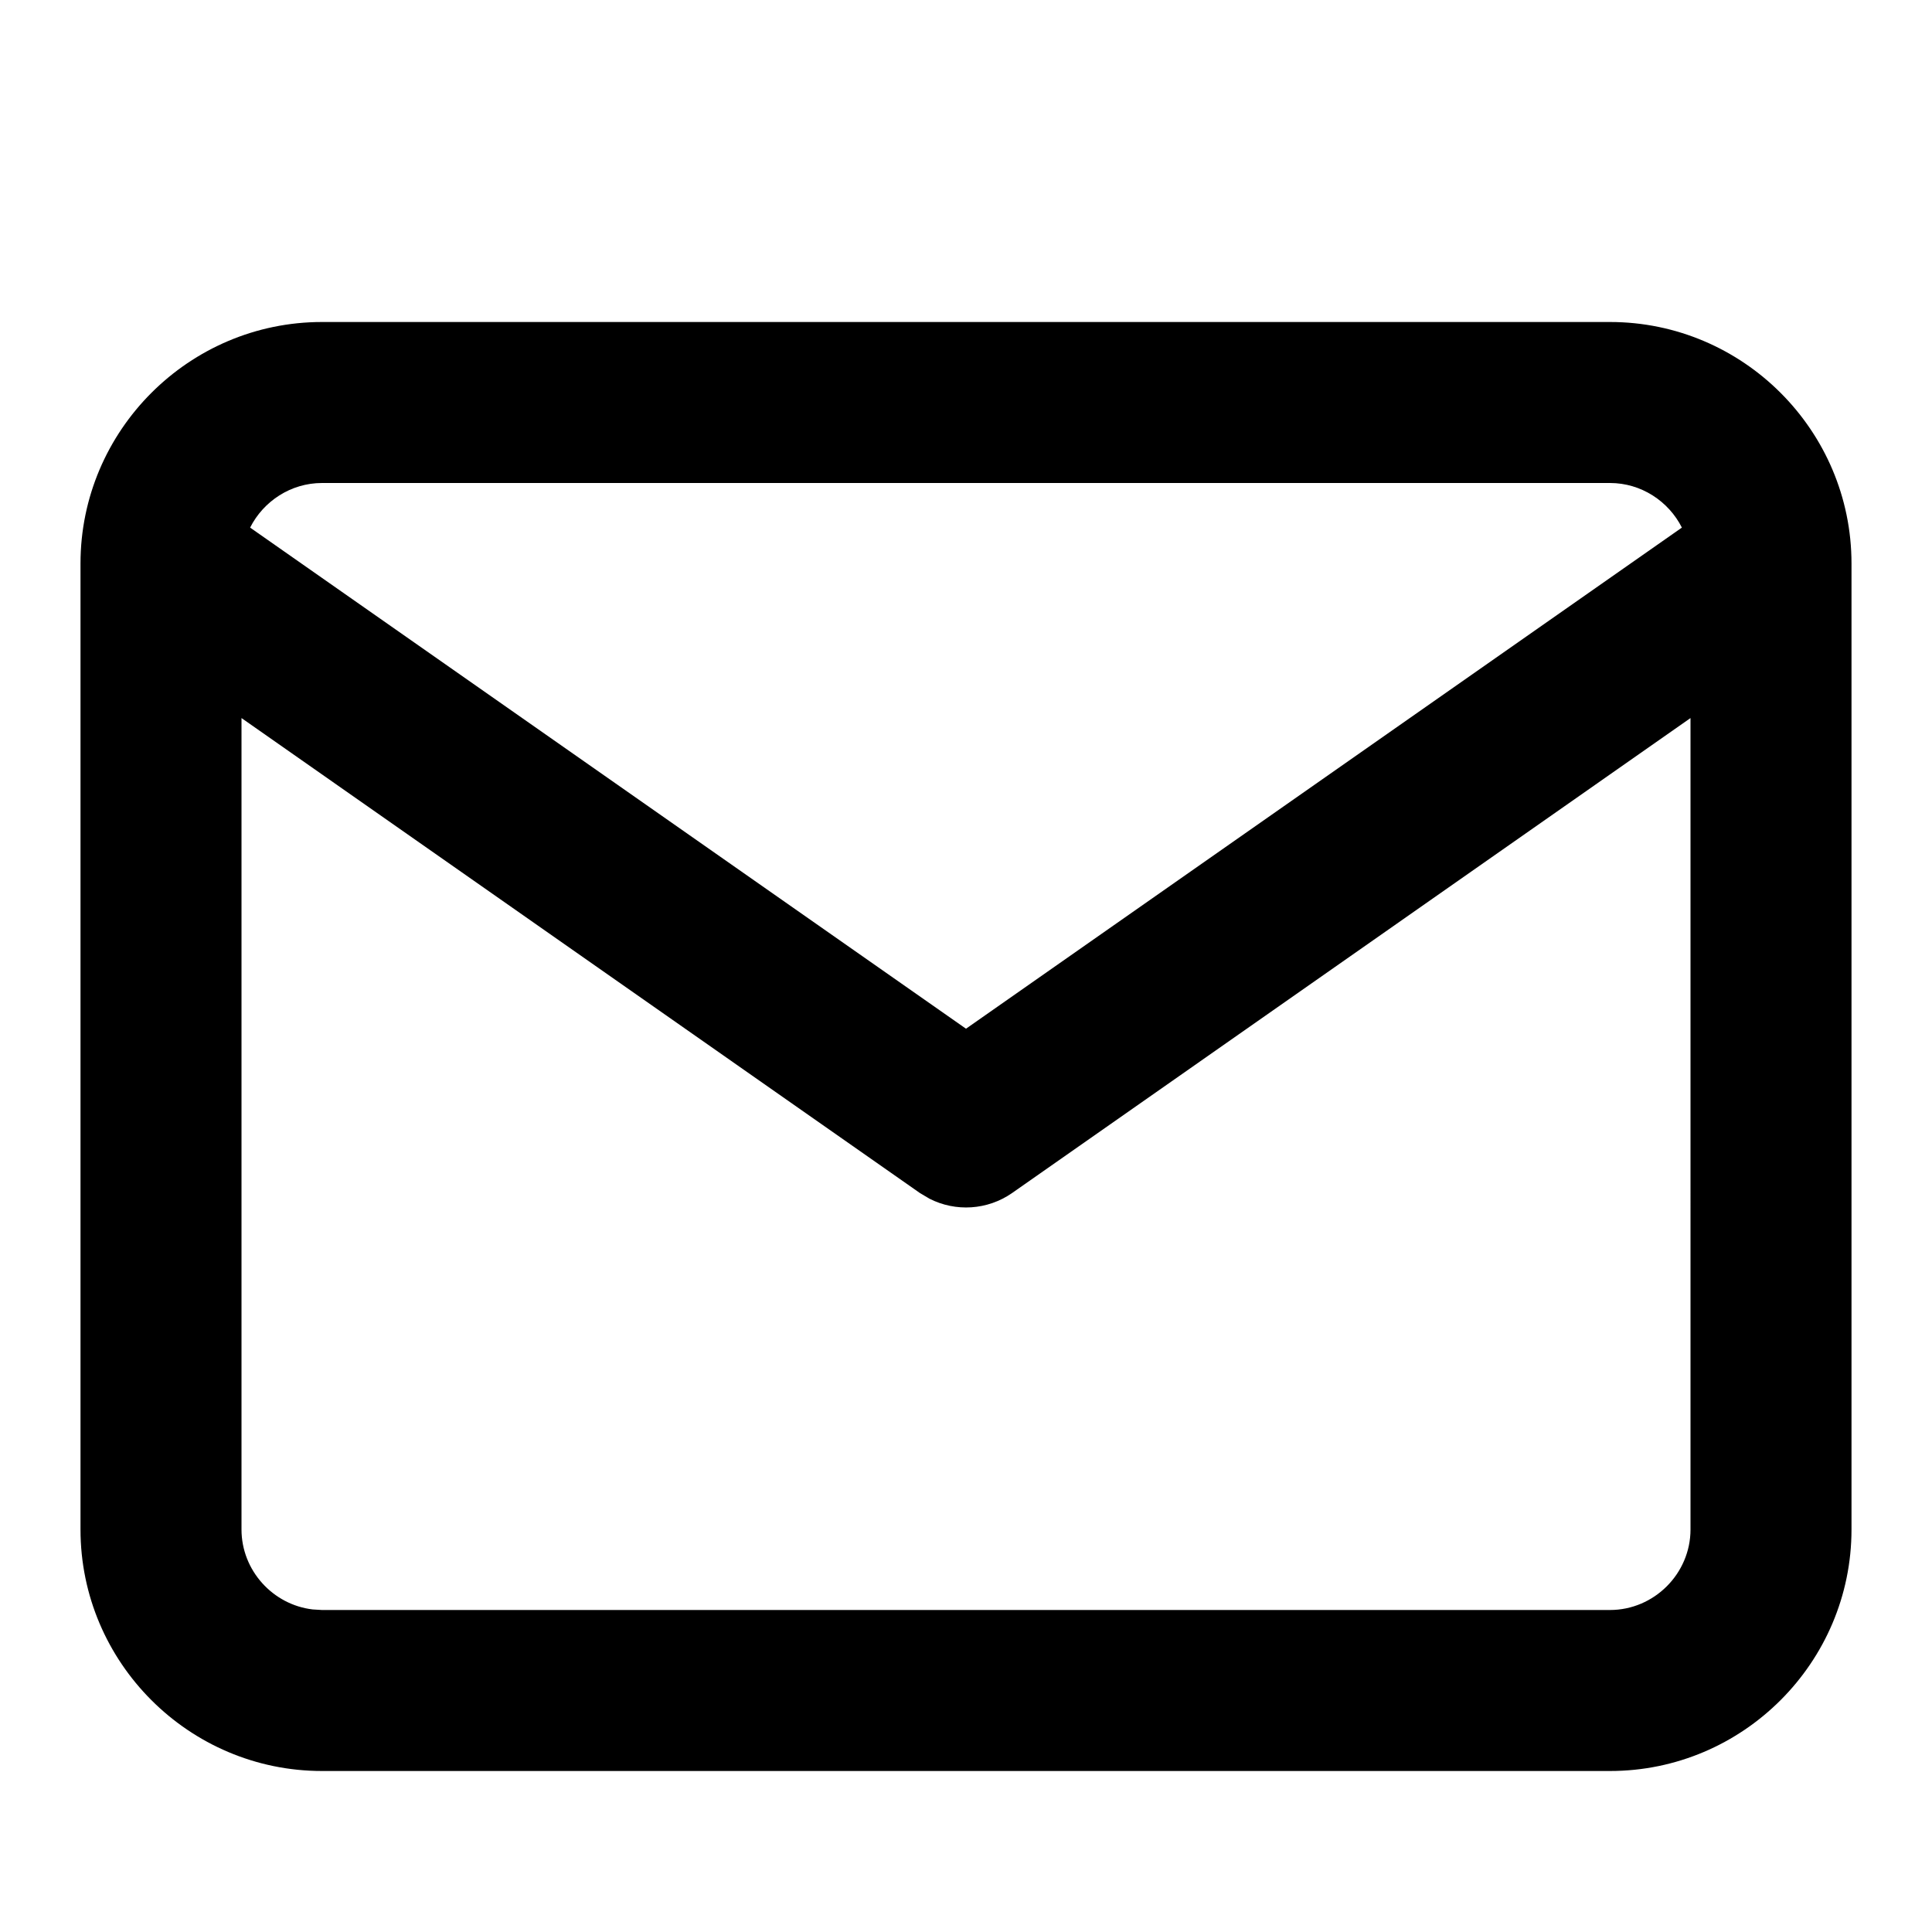
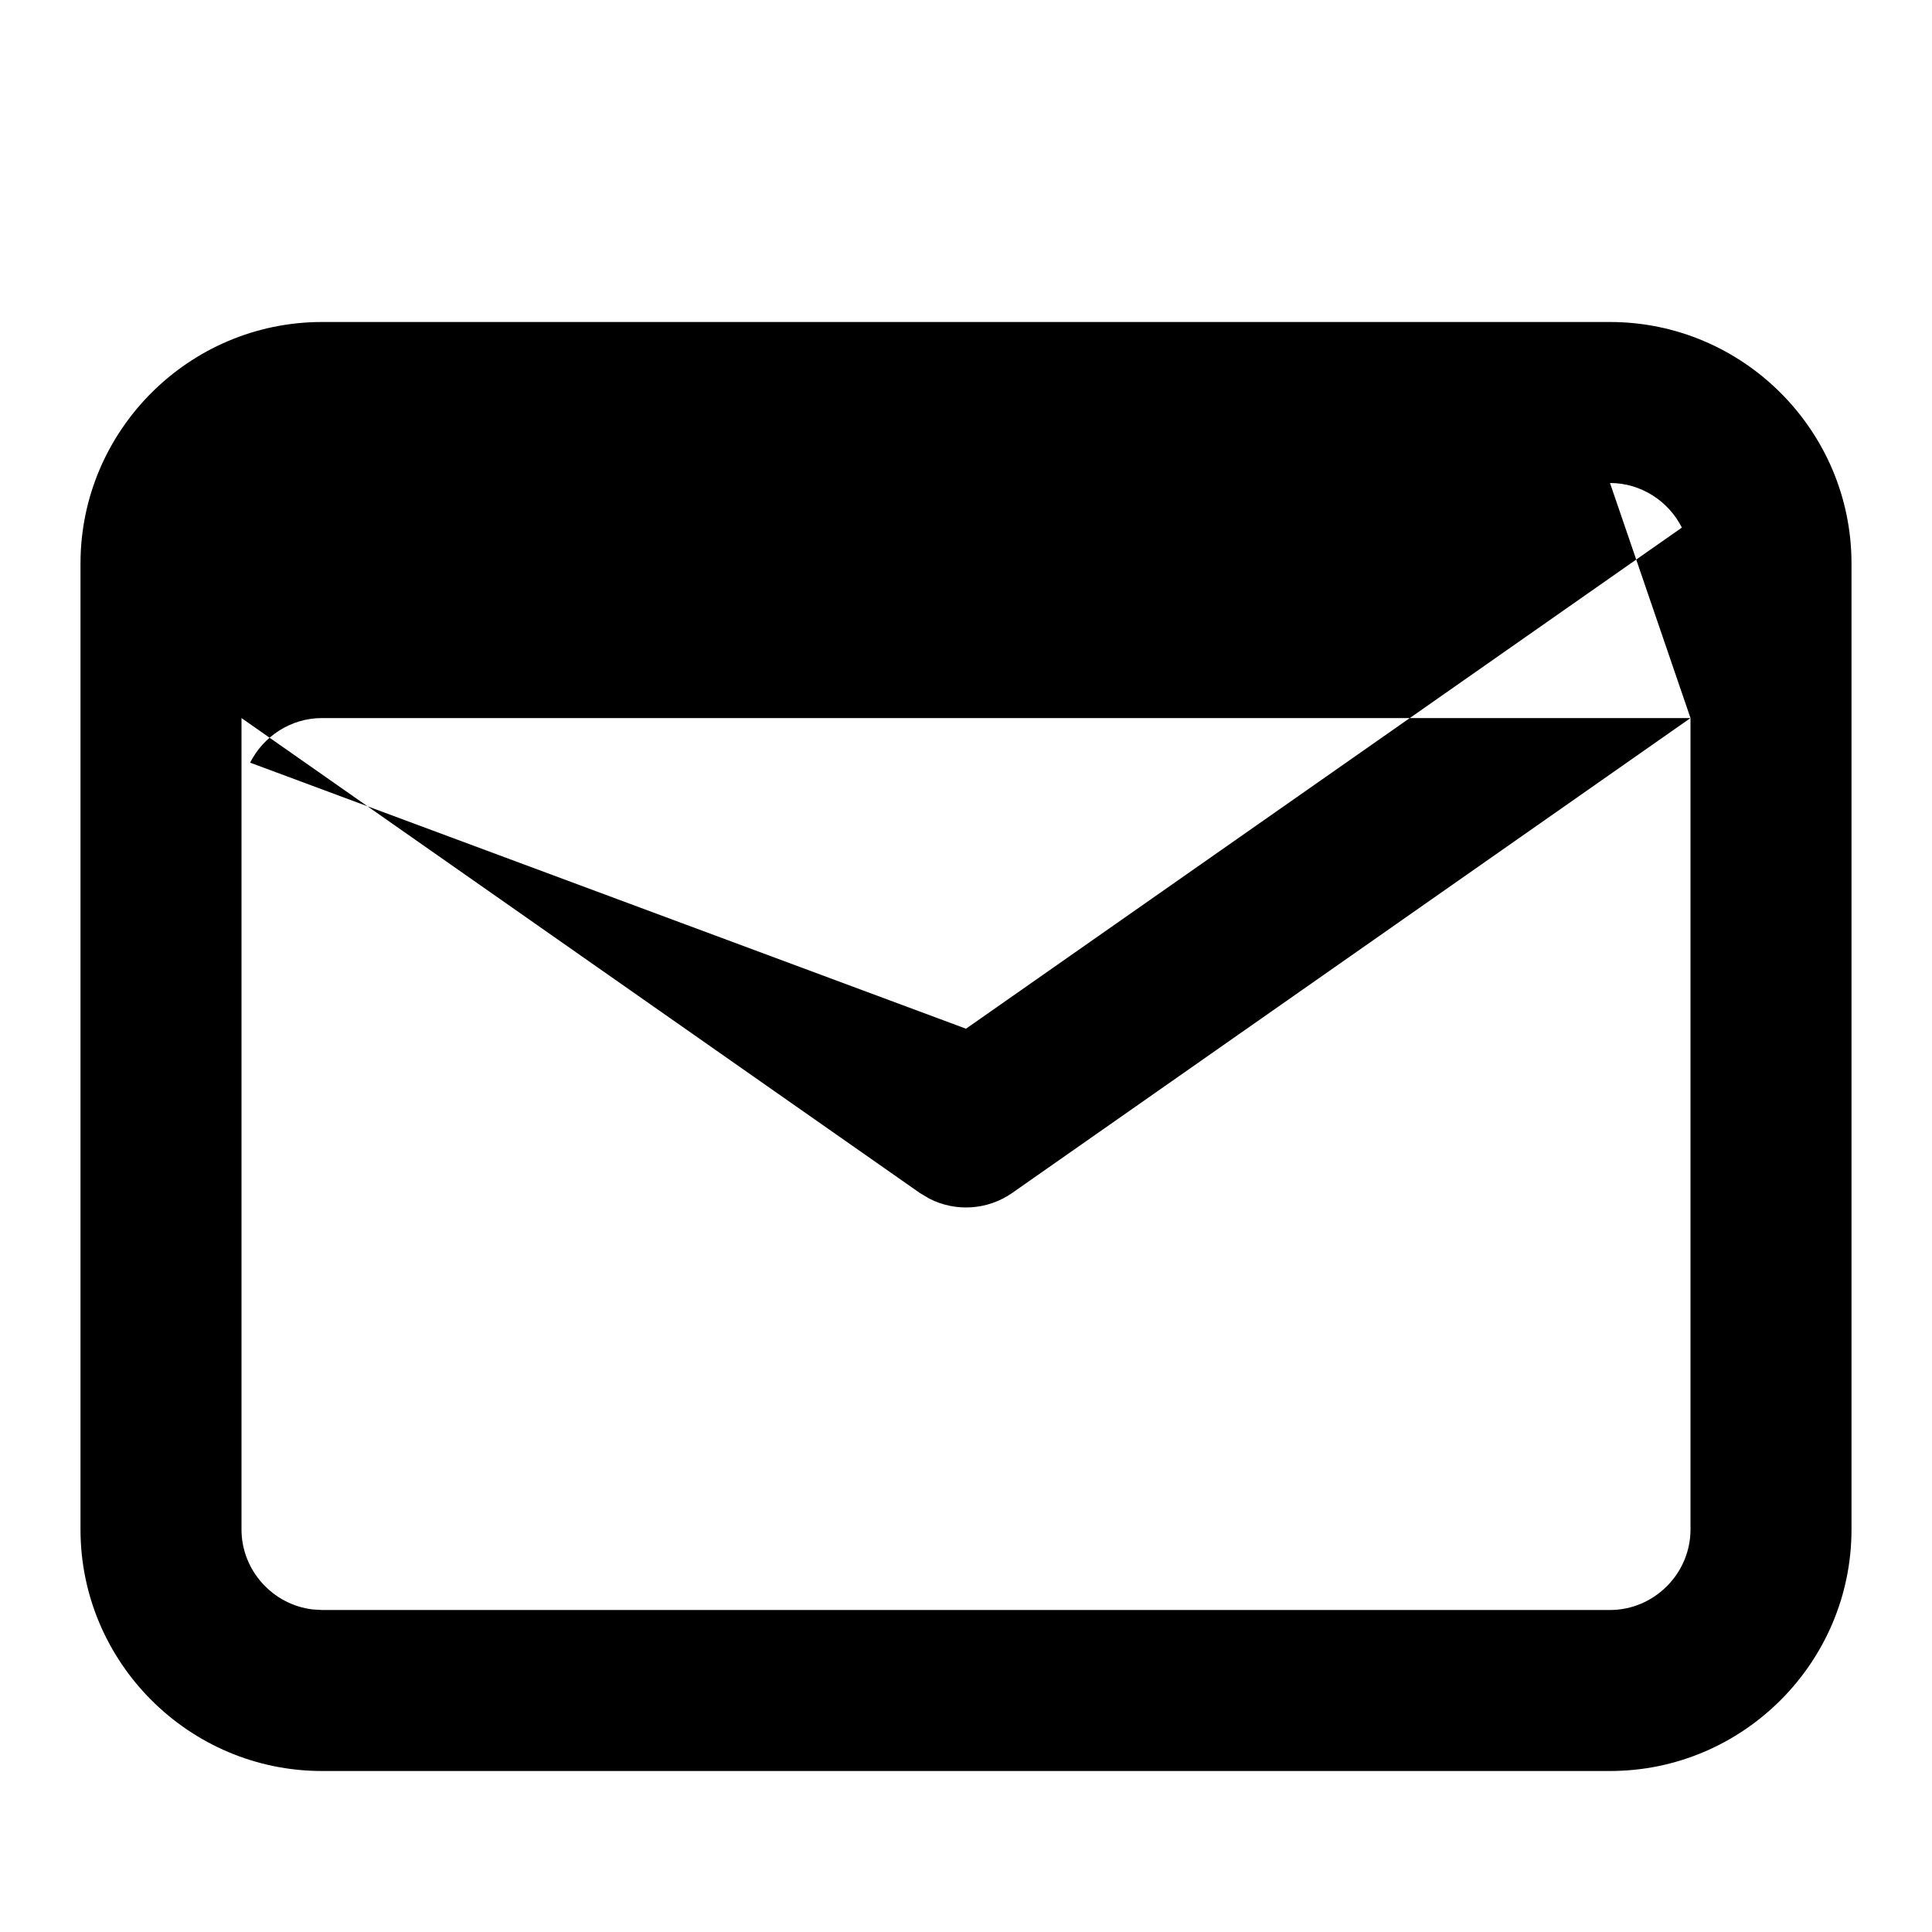
<svg xmlns="http://www.w3.org/2000/svg" width="24" height="24" viewBox="0 0 24 24">
  <defs>
    <filter id="1vtjr1caba" width="101.6%" height="132.8%" x="-.8%" y="-16.4%" filterUnits="objectBoundingBox">
      <feOffset dy="1" in="SourceAlpha" result="shadowOffsetOuter1" />
      <feGaussianBlur in="shadowOffsetOuter1" result="shadowBlurOuter1" stdDeviation="2" />
      <feColorMatrix in="shadowBlurOuter1" result="shadowMatrixOuter1" values="0 0 0 0 0 0 0 0 0 0 0 0 0 0 0 0 0 0 0.12 0" />
      <feMerge>
        <feMergeNode in="shadowMatrixOuter1" />
        <feMergeNode in="SourceGraphic" />
      </feMerge>
    </filter>
  </defs>
  <g fill="none" fill-rule="evenodd">
    <g fill="#000" filter="url(#1vtjr1caba)" transform="translate(-1128 -20)">
      <g>
        <g>
-           <path d="M20 3c1.652 0 3 1.348 3 3v12c0 1.652-1.348 3-3 3H4c-1.652 0-3-1.348-3-3V6c0-1.652 1.348-3 3-3zm1 4.92l-8.427 5.9c-.306.213-.702.237-1.028.07l-.118-.07L3 7.92V18c0 .509.39.935.884.993L4 19h16c.548 0 1-.452 1-1V7.92zM20 5H4c-.388 0-.728.227-.893.554L12 11.779l8.893-6.225C20.728 5.227 20.388 5 20 5z" transform="translate(1128 16) translate(0 4)" />
+           <path d="M20 3c1.652 0 3 1.348 3 3v12c0 1.652-1.348 3-3 3H4c-1.652 0-3-1.348-3-3V6c0-1.652 1.348-3 3-3zm1 4.92l-8.427 5.9c-.306.213-.702.237-1.028.07l-.118-.07L3 7.92V18c0 .509.39.935.884.993L4 19h16c.548 0 1-.452 1-1V7.92zH4c-.388 0-.728.227-.893.554L12 11.779l8.893-6.225C20.728 5.227 20.388 5 20 5z" transform="translate(1128 16) translate(0 4)" />
        </g>
      </g>
    </g>
  </g>
</svg>